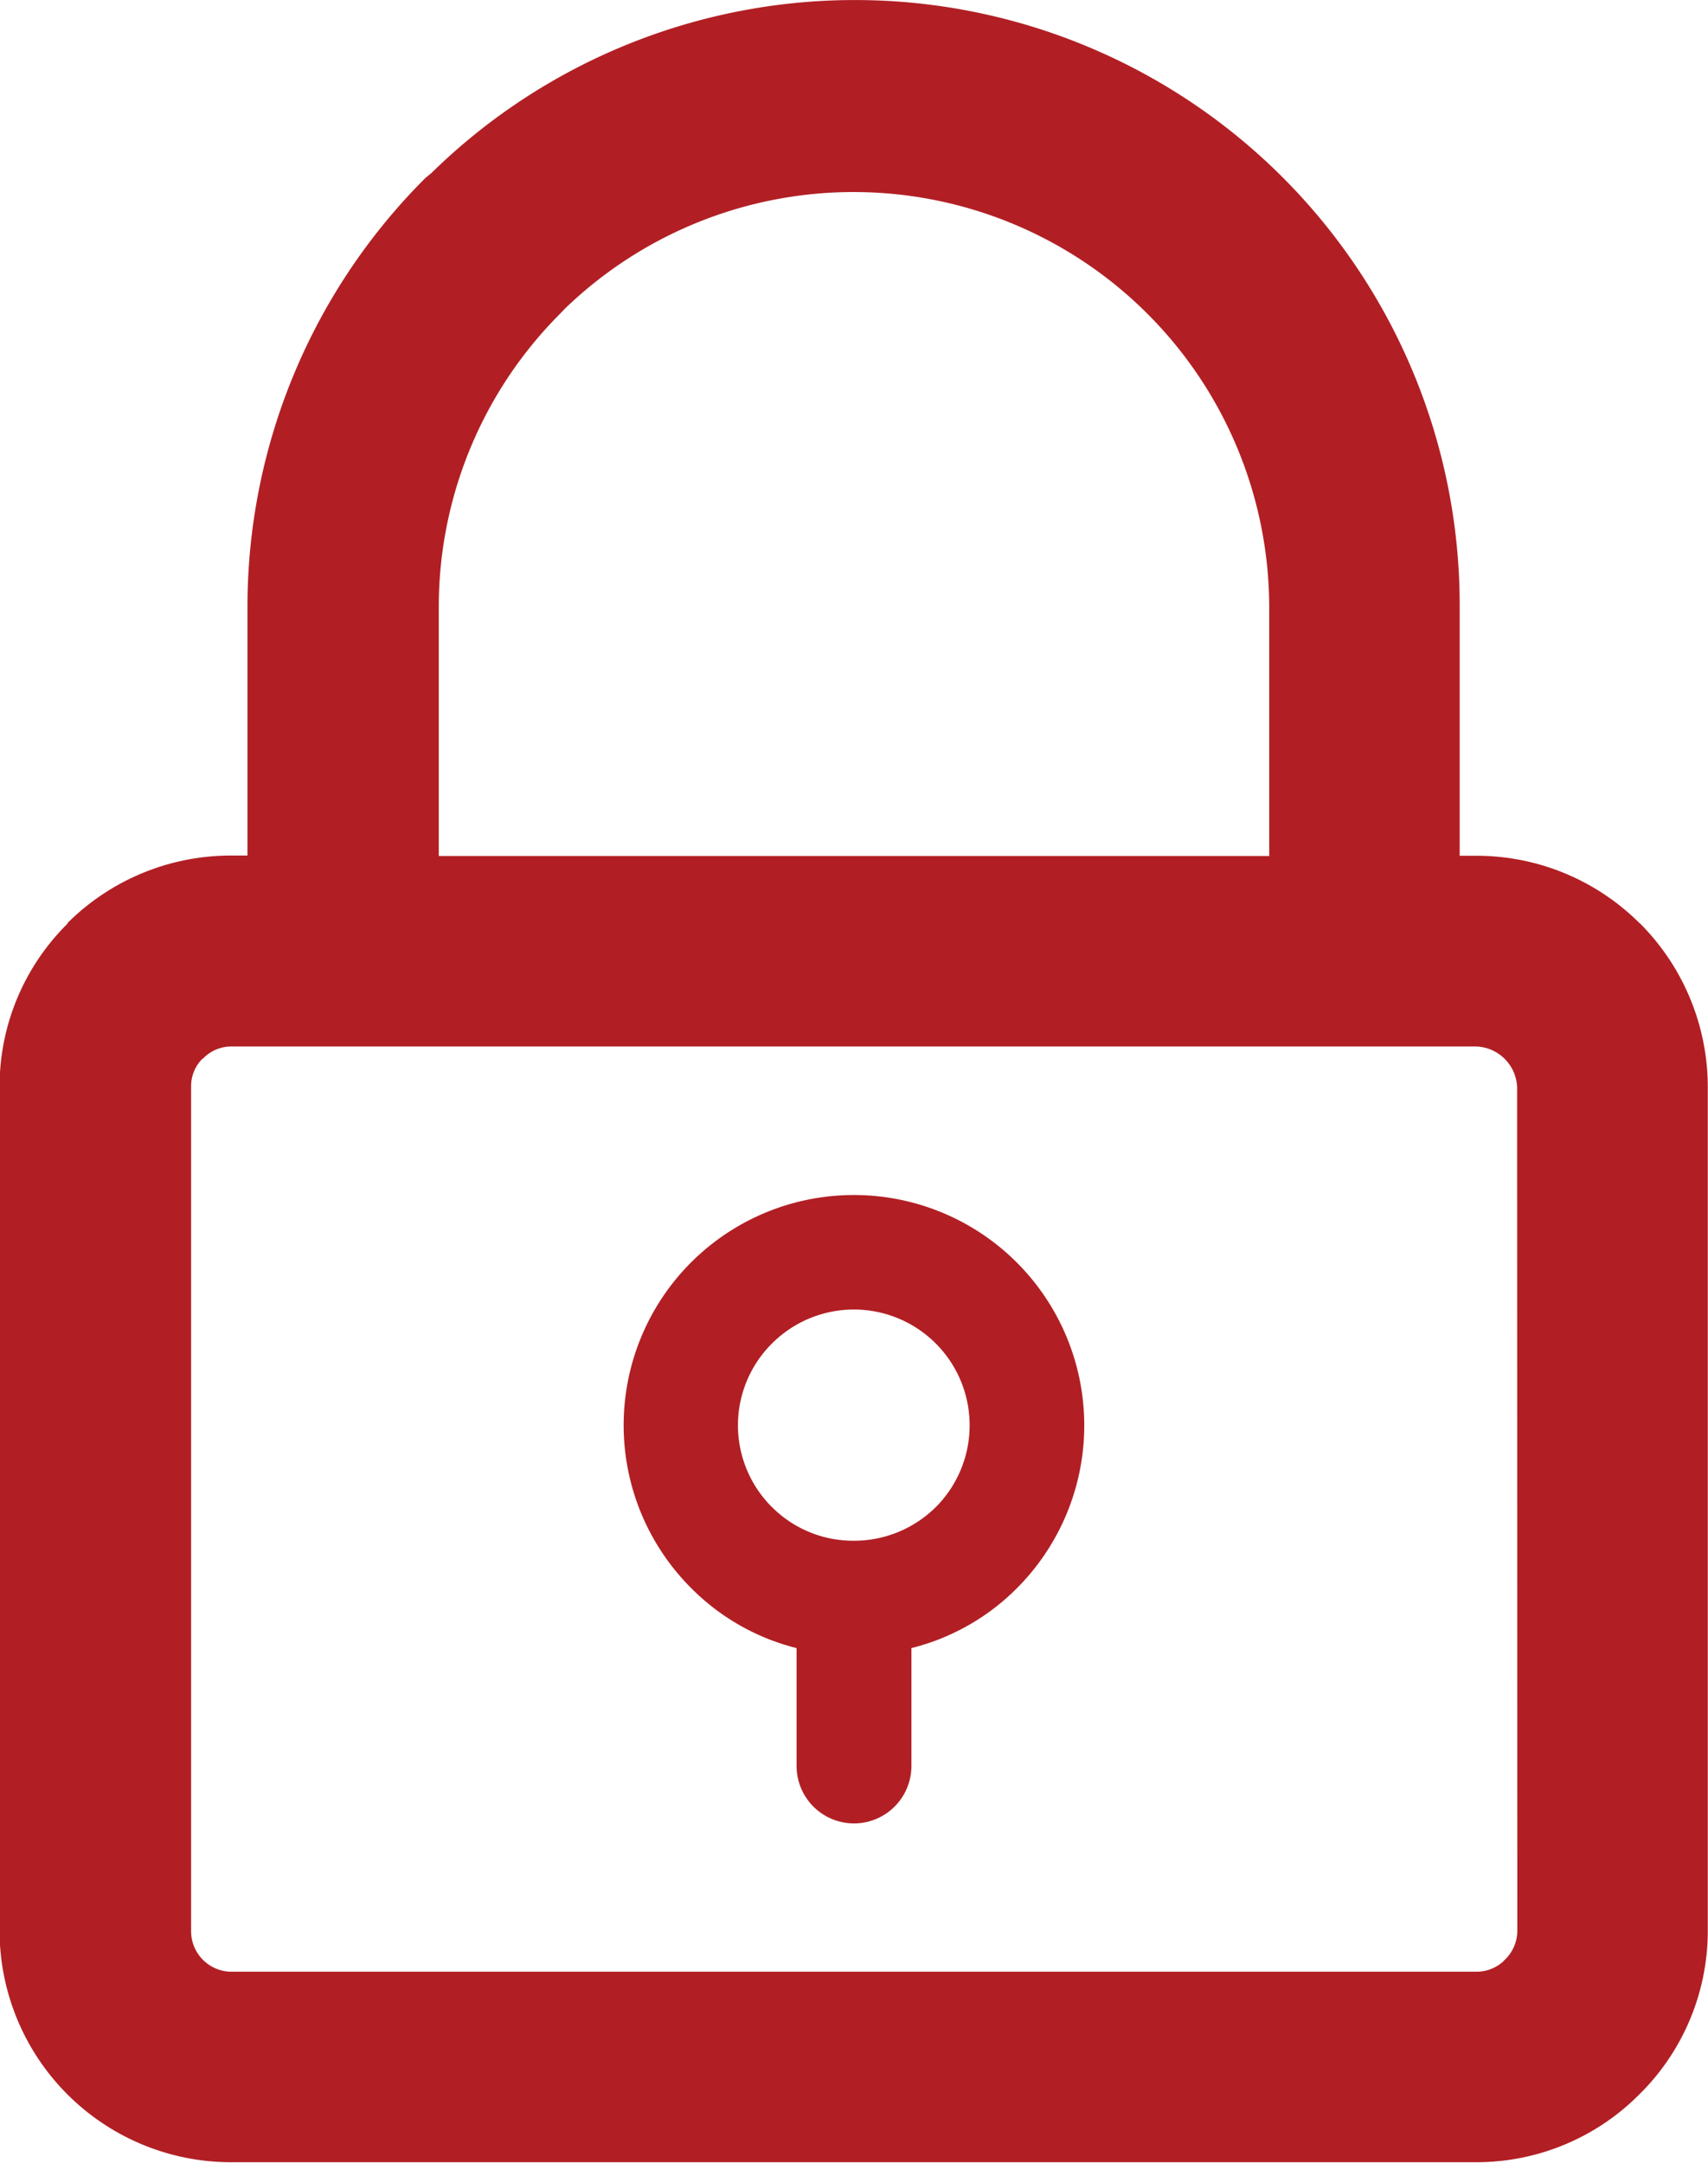
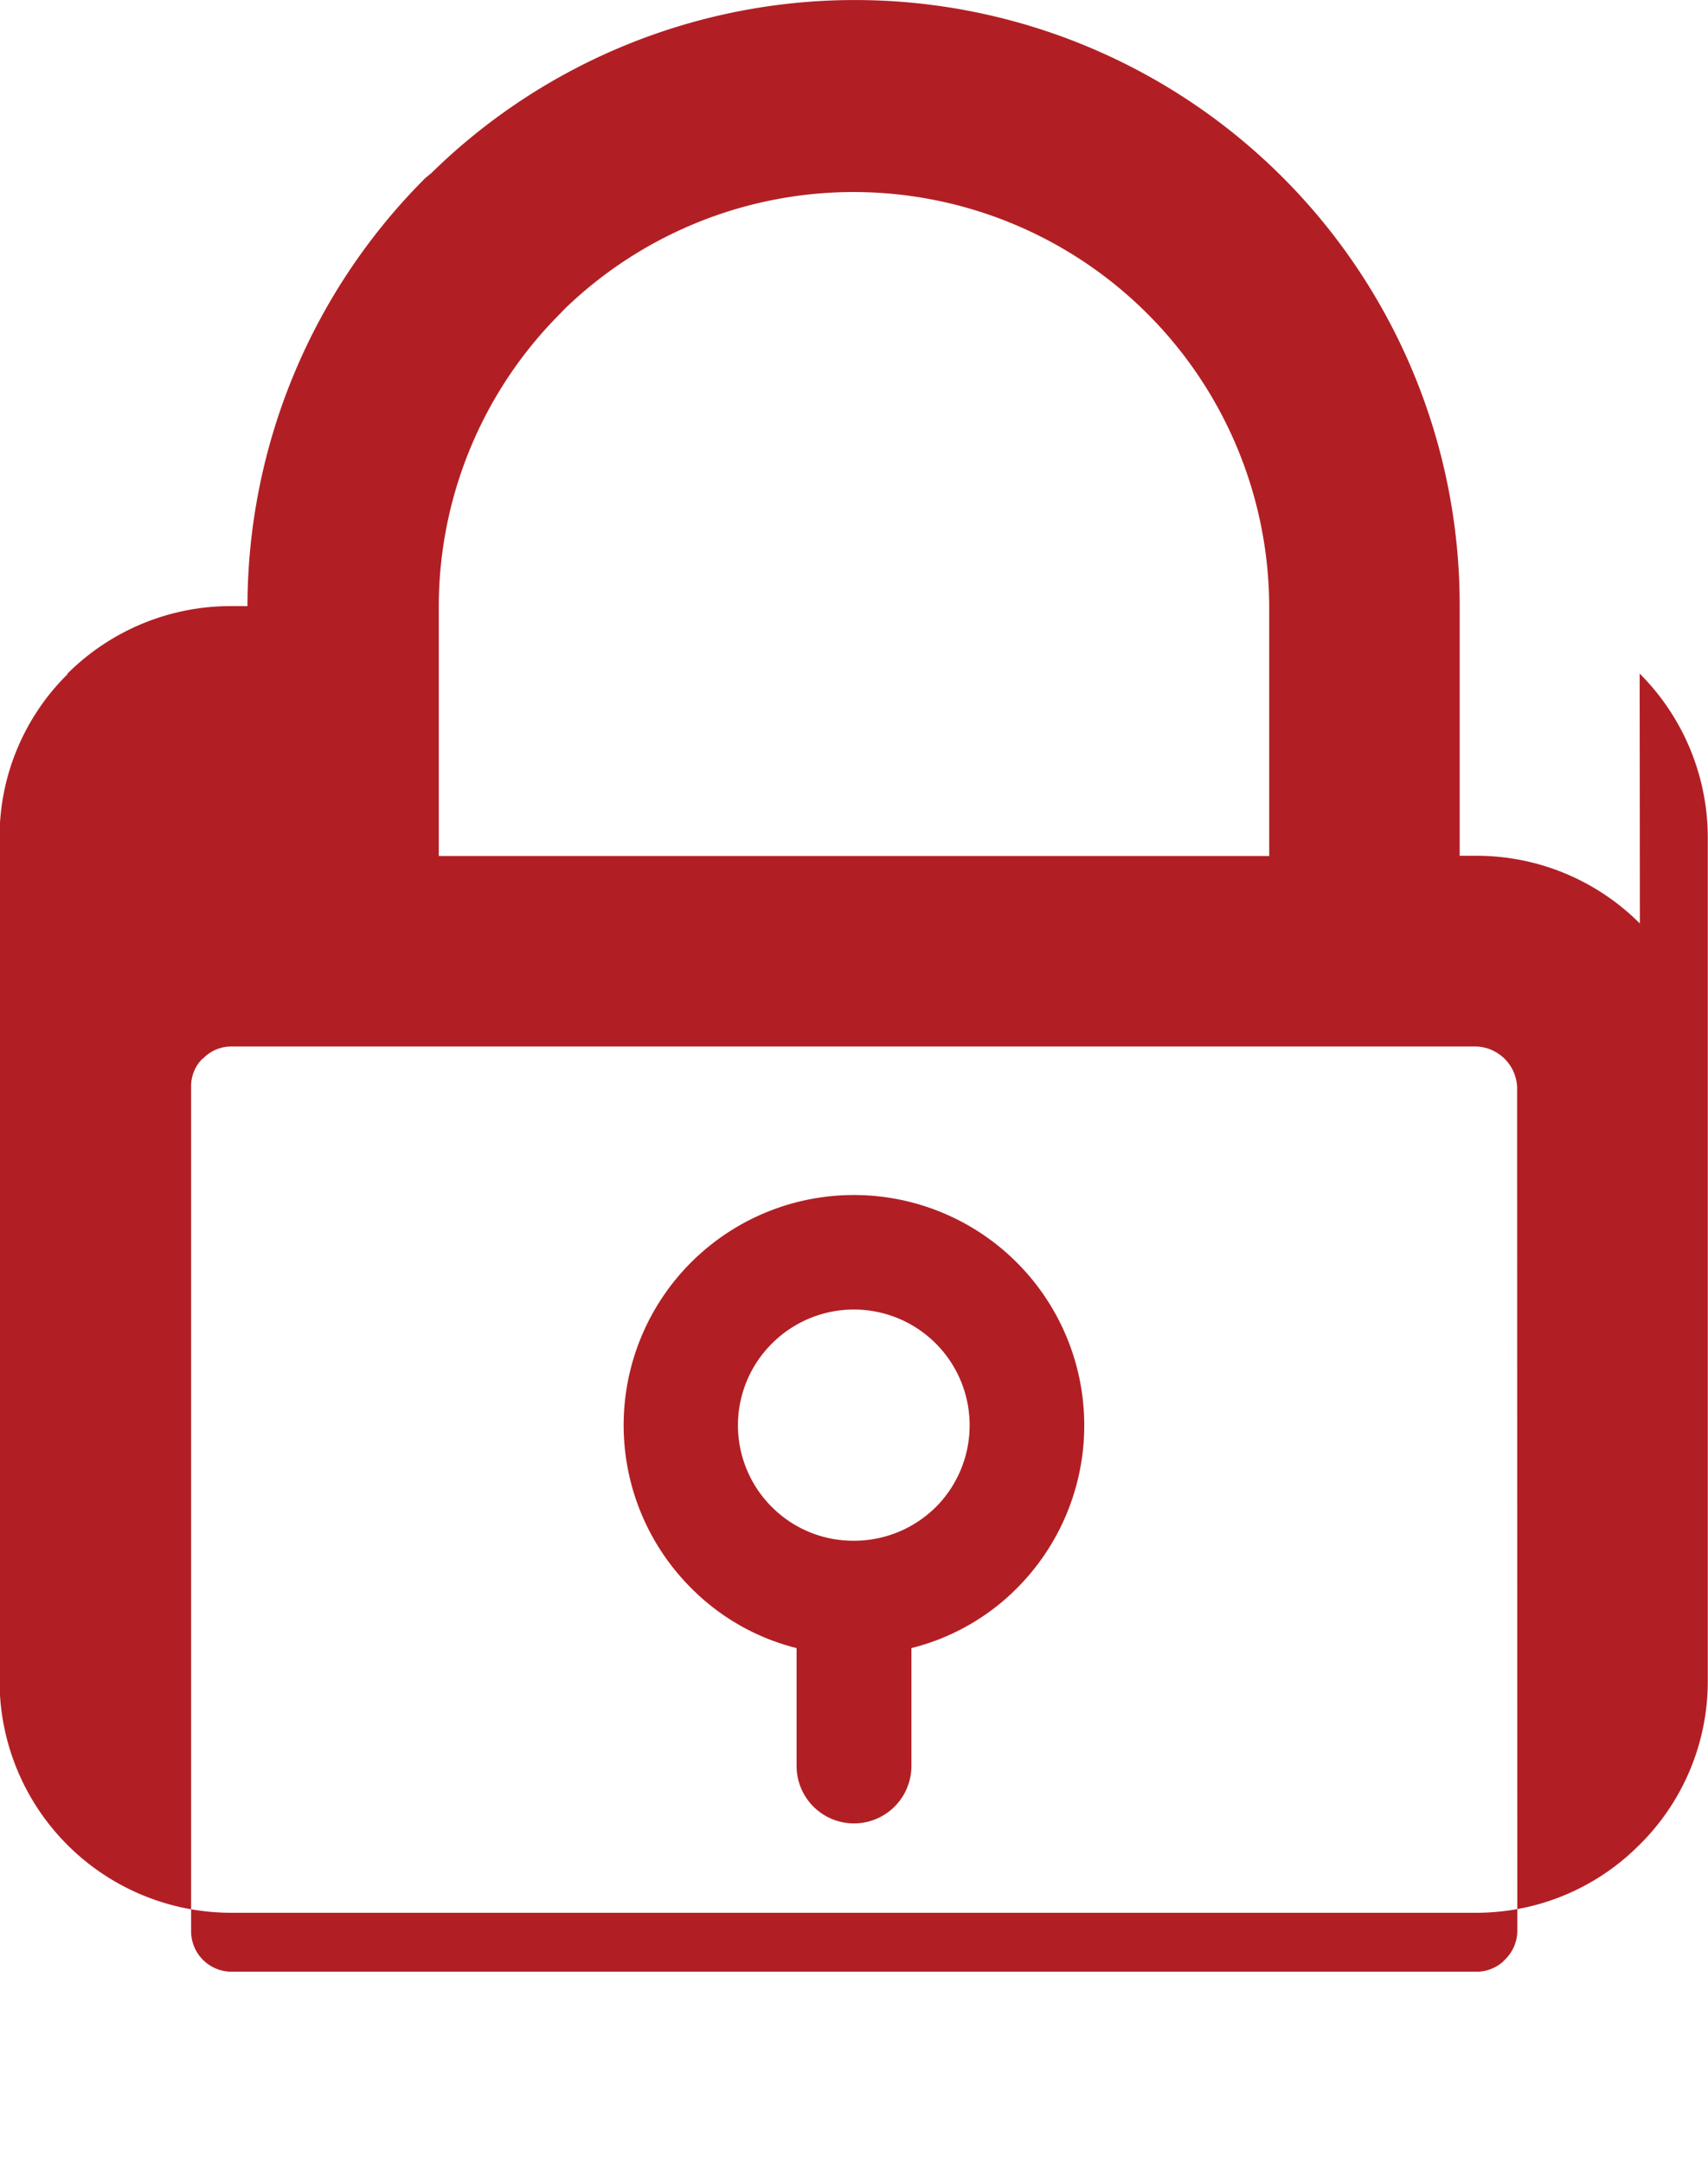
<svg xmlns="http://www.w3.org/2000/svg" viewBox="0 0 7.972 10.091">
-   <path d="m7.654 4.309a1.077 1.077 0 0 0 -.762-.316h-.079v-1.164a2.823 2.823 0 0 0 -4.8-2.021l-.027.022a2.827 2.827 0 0 0 -.831 1.998v1.164h-.079a1.08 1.08 0 0 0 -.762.316l.002.003h-.002a1.067 1.067 0 0 0 -.316.76v3.939a1.081 1.081 0 0 0 1.078 1.079h5.815a1.072 1.072 0 0 0 .73-.287l.032-.031a1.072 1.072 0 0 0 .318-.762v-3.939a1.082 1.082 0 0 0 -.318-.763zm-5.606-1.48a1.935 1.935 0 0 1 .569-1.368l.021-.022a1.94 1.94 0 0 1 3.286 1.391v1.164h-3.876zm5.034 6.182a.188.188 0 0 1 -.058.133l-.011.011a.185.185 0 0 1 -.12.045h-5.815a.189.189 0 0 1 -.186-.189v-3.939a.18.18 0 0 1 .054-.133v.002a.182.182 0 0 1 .131-.058h5.815a.198.198 0 0 1 .189.189zm-3.097-3.435a1.074 1.074 0 0 0 -.758 1.835 1.052 1.052 0 0 0 .491.279v.55a.268.268 0 1 0 .536 0v-.55a1.055 1.055 0 0 0 .492-.279 1.075 1.075 0 0 0 -.76-1.835zm.383 1.456a.543.543 0 0 1 -.368.157h-.028a.536.536 0 0 1 -.369-.157.538.538 0 0 1 0-.763.54.54 0 0 1 .765.763z" fill="#b11f24" />
+   <path d="m7.654 4.309a1.077 1.077 0 0 0 -.762-.316h-.079v-1.164a2.823 2.823 0 0 0 -4.8-2.021l-.027.022a2.827 2.827 0 0 0 -.831 1.998h-.079a1.08 1.08 0 0 0 -.762.316l.002.003h-.002a1.067 1.067 0 0 0 -.316.76v3.939a1.081 1.081 0 0 0 1.078 1.079h5.815a1.072 1.072 0 0 0 .73-.287l.032-.031a1.072 1.072 0 0 0 .318-.762v-3.939a1.082 1.082 0 0 0 -.318-.763zm-5.606-1.48a1.935 1.935 0 0 1 .569-1.368l.021-.022a1.94 1.94 0 0 1 3.286 1.391v1.164h-3.876zm5.034 6.182a.188.188 0 0 1 -.058.133l-.011.011a.185.185 0 0 1 -.12.045h-5.815a.189.189 0 0 1 -.186-.189v-3.939a.18.18 0 0 1 .054-.133v.002a.182.182 0 0 1 .131-.058h5.815a.198.198 0 0 1 .189.189zm-3.097-3.435a1.074 1.074 0 0 0 -.758 1.835 1.052 1.052 0 0 0 .491.279v.55a.268.268 0 1 0 .536 0v-.55a1.055 1.055 0 0 0 .492-.279 1.075 1.075 0 0 0 -.76-1.835zm.383 1.456a.543.543 0 0 1 -.368.157h-.028a.536.536 0 0 1 -.369-.157.538.538 0 0 1 0-.763.54.54 0 0 1 .765.763z" fill="#b11f24" />
</svg>